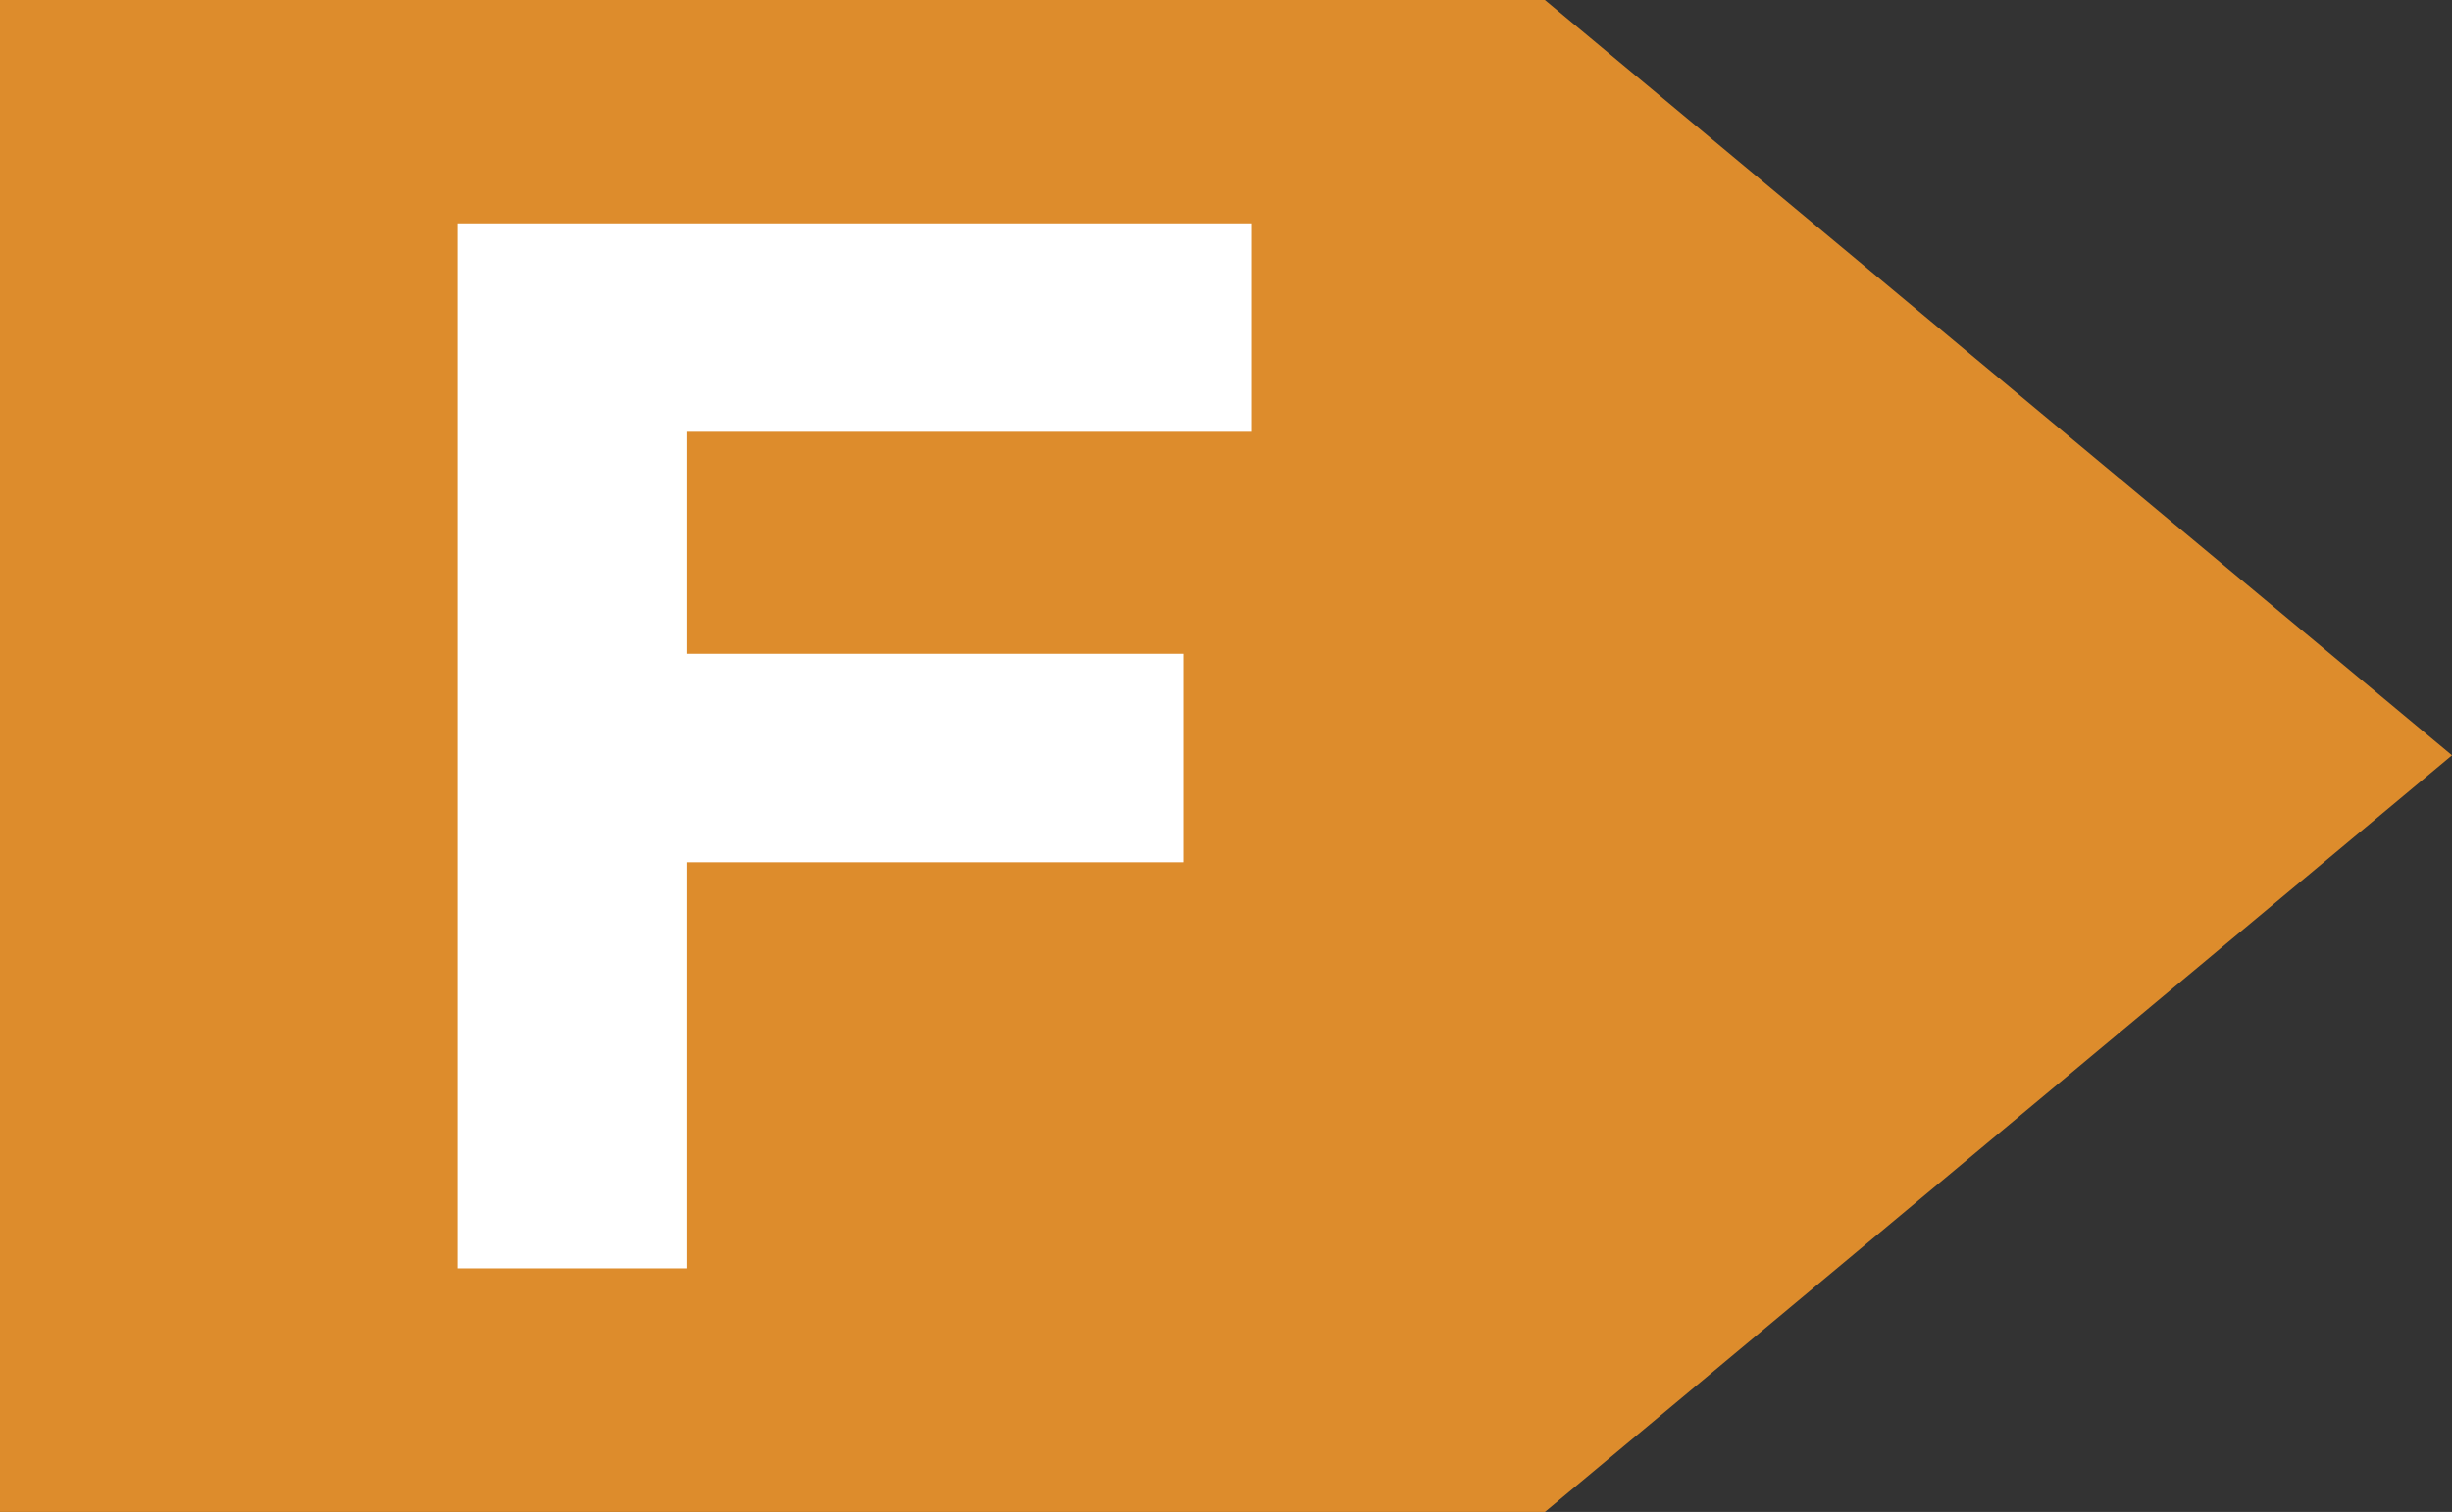
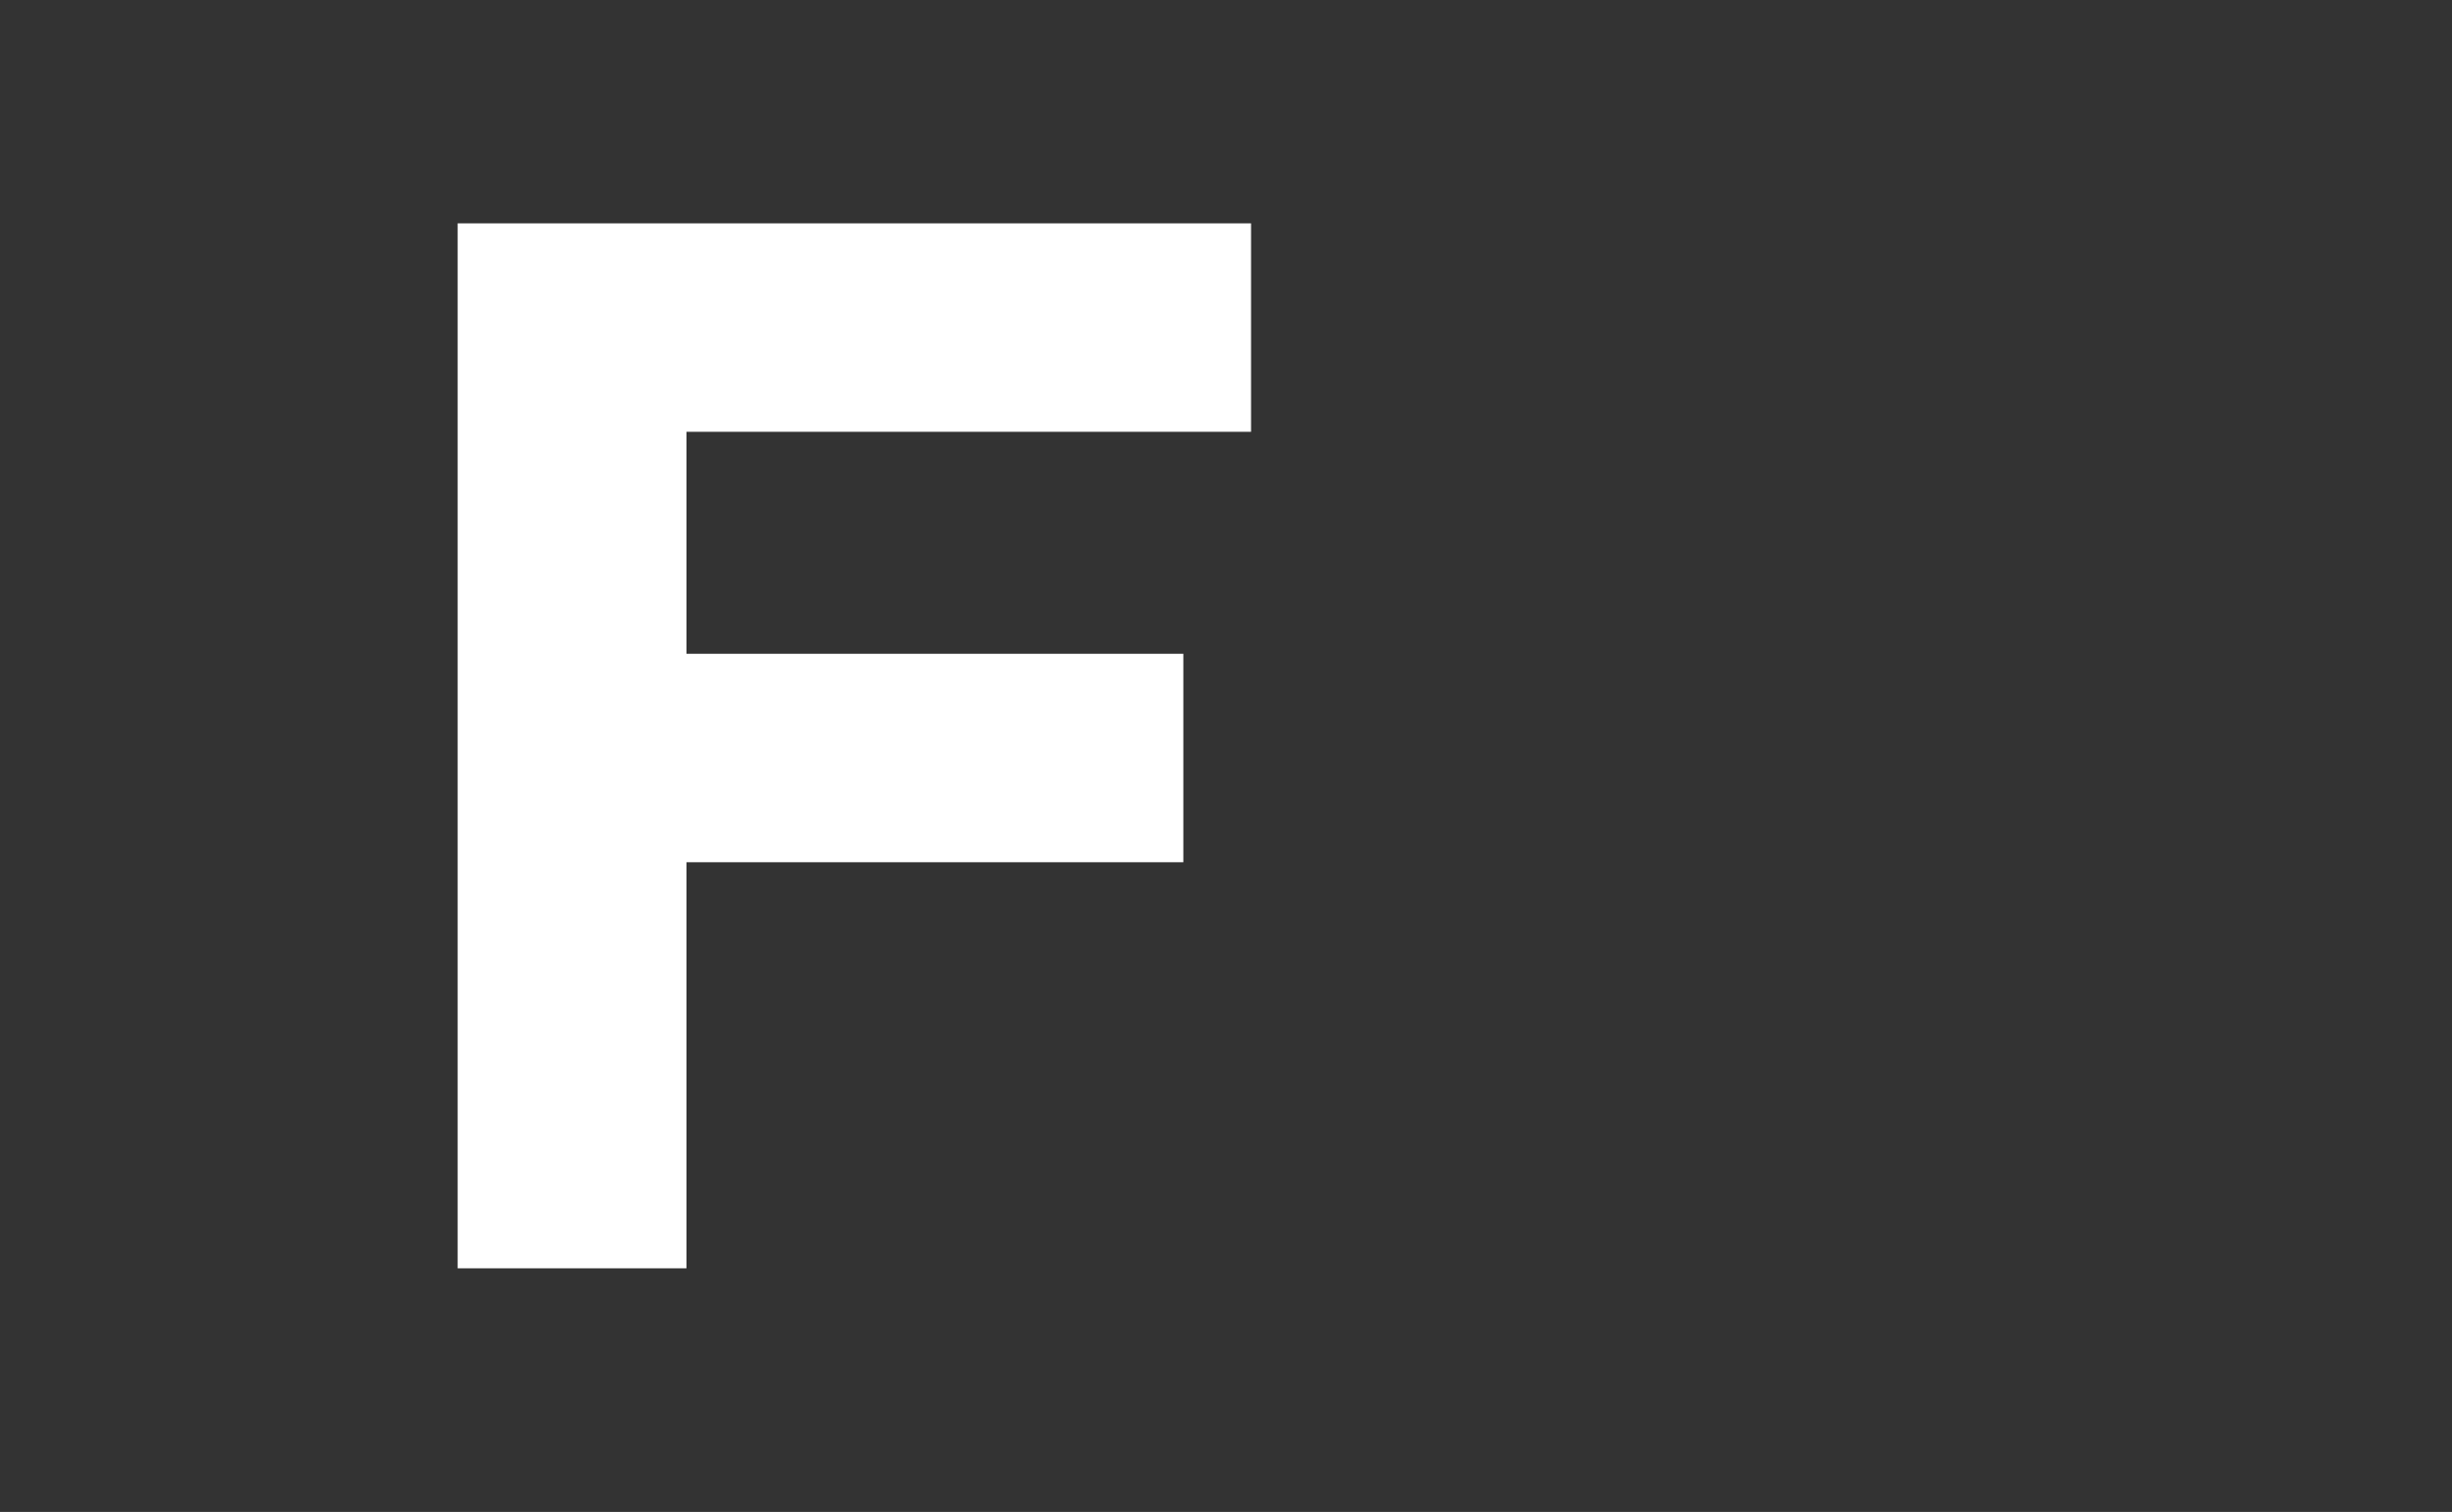
<svg xmlns="http://www.w3.org/2000/svg" viewBox="0 0 18.11 11.17">
  <rect x="0" y="0" width="18.11" height="11.17" fill="#333333" stroke="none" />
  <defs>
    <style>.cls-1{fill:#dd8c2c;}.cls-2{fill:#fff;}</style>
  </defs>
  <title>F</title>
  <g id="Livello_2" data-name="Livello 2">
    <g id="Livello_1-2" data-name="Livello 1">
-       <polygon class="cls-1" points="11.41 0 0 0 0 11.17 11.41 11.17 18.11 5.58 11.41 0" />
      <path class="cls-2" d="M3.38,1.65H9.24V3.19H5.07V4.83H8.74V6.37H5.07v3H3.38Z" />
    </g>
  </g>
</svg>